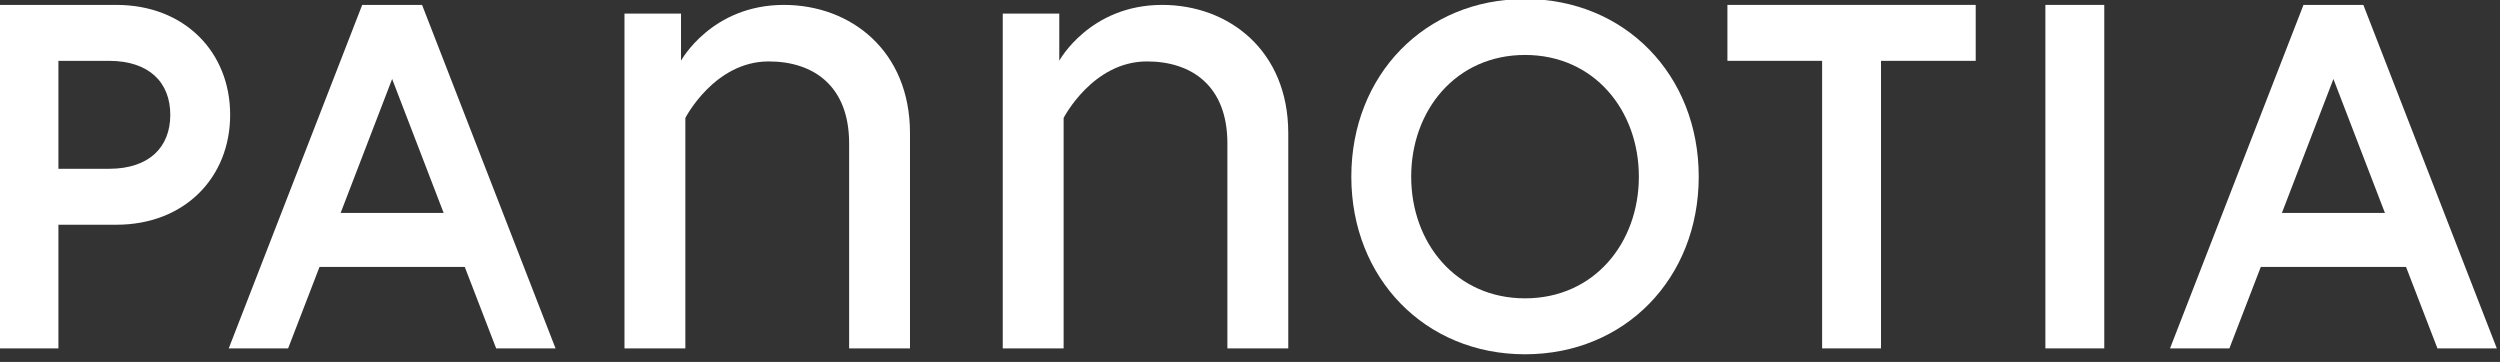
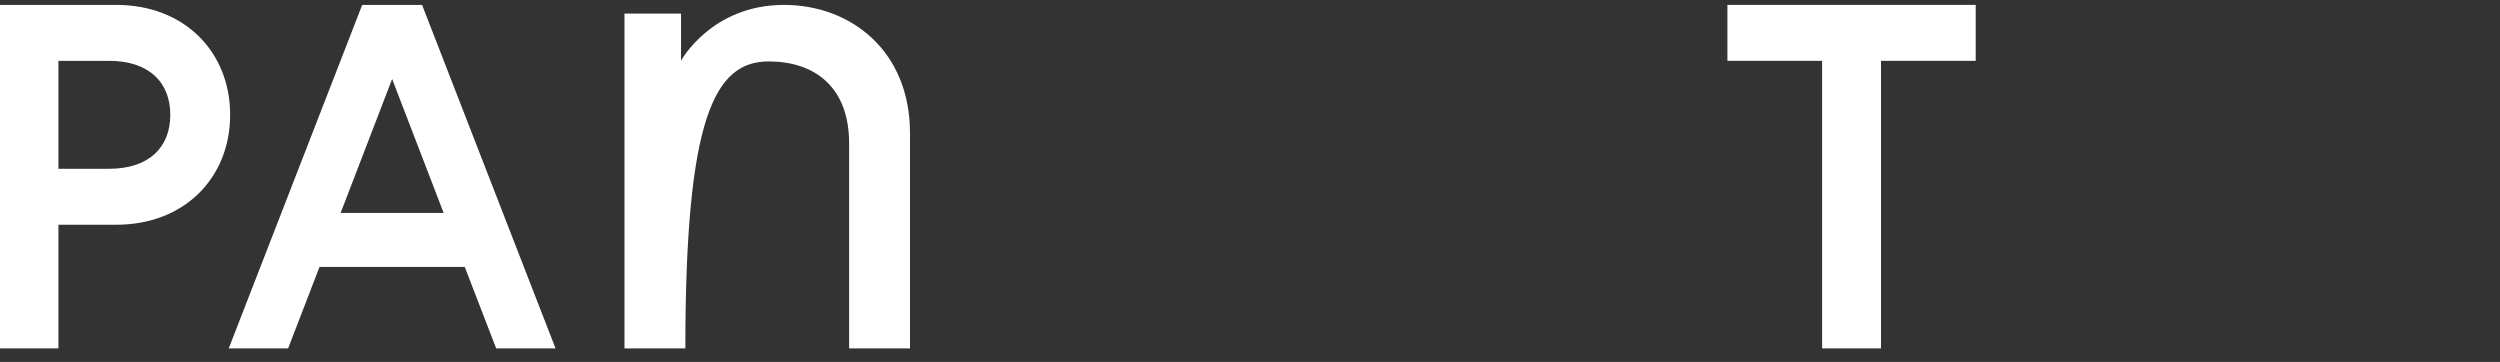
<svg xmlns="http://www.w3.org/2000/svg" width="100%" height="100%" viewBox="0 0 297 43" version="1.1" xml:space="preserve" style="fill-rule:evenodd;clip-rule:evenodd;stroke-linejoin:round;stroke-miterlimit:2;">
  <rect x="0" y="0" width="297" height="43" fill="#333333" stroke="none" />
  <g transform="matrix(1,0,0,1,-2850.73,-2739.16)">
    <g transform="matrix(1,0,0,1,1960.59,2450.61)">
      <g transform="matrix(0.844,0,0,0.844,673.066,-177.271)">
        <g>
          <g transform="matrix(69.069,0,0,69.069,252.019,600.959)">
            <path d="M0.297,-0.366L0.194,-0.366L0.194,-0.586L0.297,-0.586C0.379,-0.586 0.422,-0.542 0.422,-0.476C0.422,-0.41 0.379,-0.366 0.297,-0.366ZM0.074,-0L0.194,-0L0.194,-0.252L0.312,-0.252C0.451,-0.252 0.544,-0.348 0.544,-0.476C0.544,-0.604 0.451,-0.7 0.312,-0.7L0.074,-0.7L0.074,-0Z" style="fill:white;fill-rule:nonzero;" />
          </g>
          <g transform="matrix(69.069,0,0,69.069,288.979,600.959)">
            <path d="M0.006,-0L0.127,-0L0.191,-0.166L0.487,-0.166L0.551,-0L0.672,-0L0.4,-0.7L0.278,-0.7L0.006,-0ZM0.339,-0.549L0.444,-0.276L0.234,-0.276L0.339,-0.549Z" style="fill:white;fill-rule:nonzero;" />
          </g>
          <g transform="matrix(102,0,0,102,338.57,600.959)">
-             <path d="M0.284,-0.474C0.184,-0.474 0.142,-0.397 0.142,-0.397L0.142,-0.462L0.064,-0.462L0.064,-0L0.148,-0L0.148,-0.318C0.148,-0.318 0.188,-0.396 0.263,-0.396C0.325,-0.396 0.374,-0.362 0.374,-0.283L0.374,-0L0.458,-0L0.458,-0.297C0.458,-0.411 0.376,-0.474 0.284,-0.474Z" style="fill:white;fill-rule:nonzero;" />
+             <path d="M0.284,-0.474C0.184,-0.474 0.142,-0.397 0.142,-0.397L0.142,-0.462L0.064,-0.462L0.064,-0L0.148,-0C0.148,-0.318 0.188,-0.396 0.263,-0.396C0.325,-0.396 0.374,-0.362 0.374,-0.283L0.374,-0L0.458,-0L0.458,-0.297C0.458,-0.411 0.376,-0.474 0.284,-0.474Z" style="fill:white;fill-rule:nonzero;" />
          </g>
          <g transform="matrix(102,0,0,102,391.814,600.959)">
-             <path d="M0.284,-0.474C0.184,-0.474 0.142,-0.397 0.142,-0.397L0.142,-0.462L0.064,-0.462L0.064,-0L0.148,-0L0.148,-0.318C0.148,-0.318 0.188,-0.396 0.263,-0.396C0.325,-0.396 0.374,-0.362 0.374,-0.283L0.374,-0L0.458,-0L0.458,-0.297C0.458,-0.411 0.376,-0.474 0.284,-0.474Z" style="fill:white;fill-rule:nonzero;" />
-           </g>
+             </g>
          <g transform="matrix(69.069,0,0,69.069,445.058,600.959)">
-             <path d="M0.388,-0.712C0.184,-0.712 0.034,-0.557 0.034,-0.35C0.034,-0.143 0.184,0.012 0.388,0.012C0.592,0.012 0.742,-0.143 0.742,-0.35C0.742,-0.557 0.592,-0.712 0.388,-0.712ZM0.388,-0.102C0.247,-0.102 0.156,-0.215 0.156,-0.35C0.156,-0.485 0.247,-0.598 0.388,-0.598C0.529,-0.598 0.62,-0.485 0.62,-0.35C0.62,-0.215 0.529,-0.102 0.388,-0.102Z" style="fill:white;fill-rule:nonzero;" />
-           </g>
+             </g>
          <g transform="matrix(69.069,0,0,69.069,499.378,600.959)">
            <path d="M0.207,-0L0.327,-0L0.327,-0.586L0.52,-0.586L0.52,-0.7L0.014,-0.7L0.014,-0.586L0.207,-0.586L0.207,-0Z" style="fill:white;fill-rule:nonzero;" />
          </g>
          <g transform="matrix(69.069,0,0,69.069,539.023,600.959)">
-             <rect x="0.088" y="-0.7" width="0.12" height="0.7" style="fill:white;fill-rule:nonzero;" />
-           </g>
+             </g>
          <g transform="matrix(69.069,0,0,69.069,562.23,600.959)">
-             <path d="M0.006,-0L0.127,-0L0.191,-0.166L0.487,-0.166L0.551,-0L0.672,-0L0.4,-0.7L0.278,-0.7L0.006,-0ZM0.339,-0.549L0.444,-0.276L0.234,-0.276L0.339,-0.549Z" style="fill:white;fill-rule:nonzero;" />
-           </g>
+             </g>
        </g>
      </g>
    </g>
  </g>
</svg>